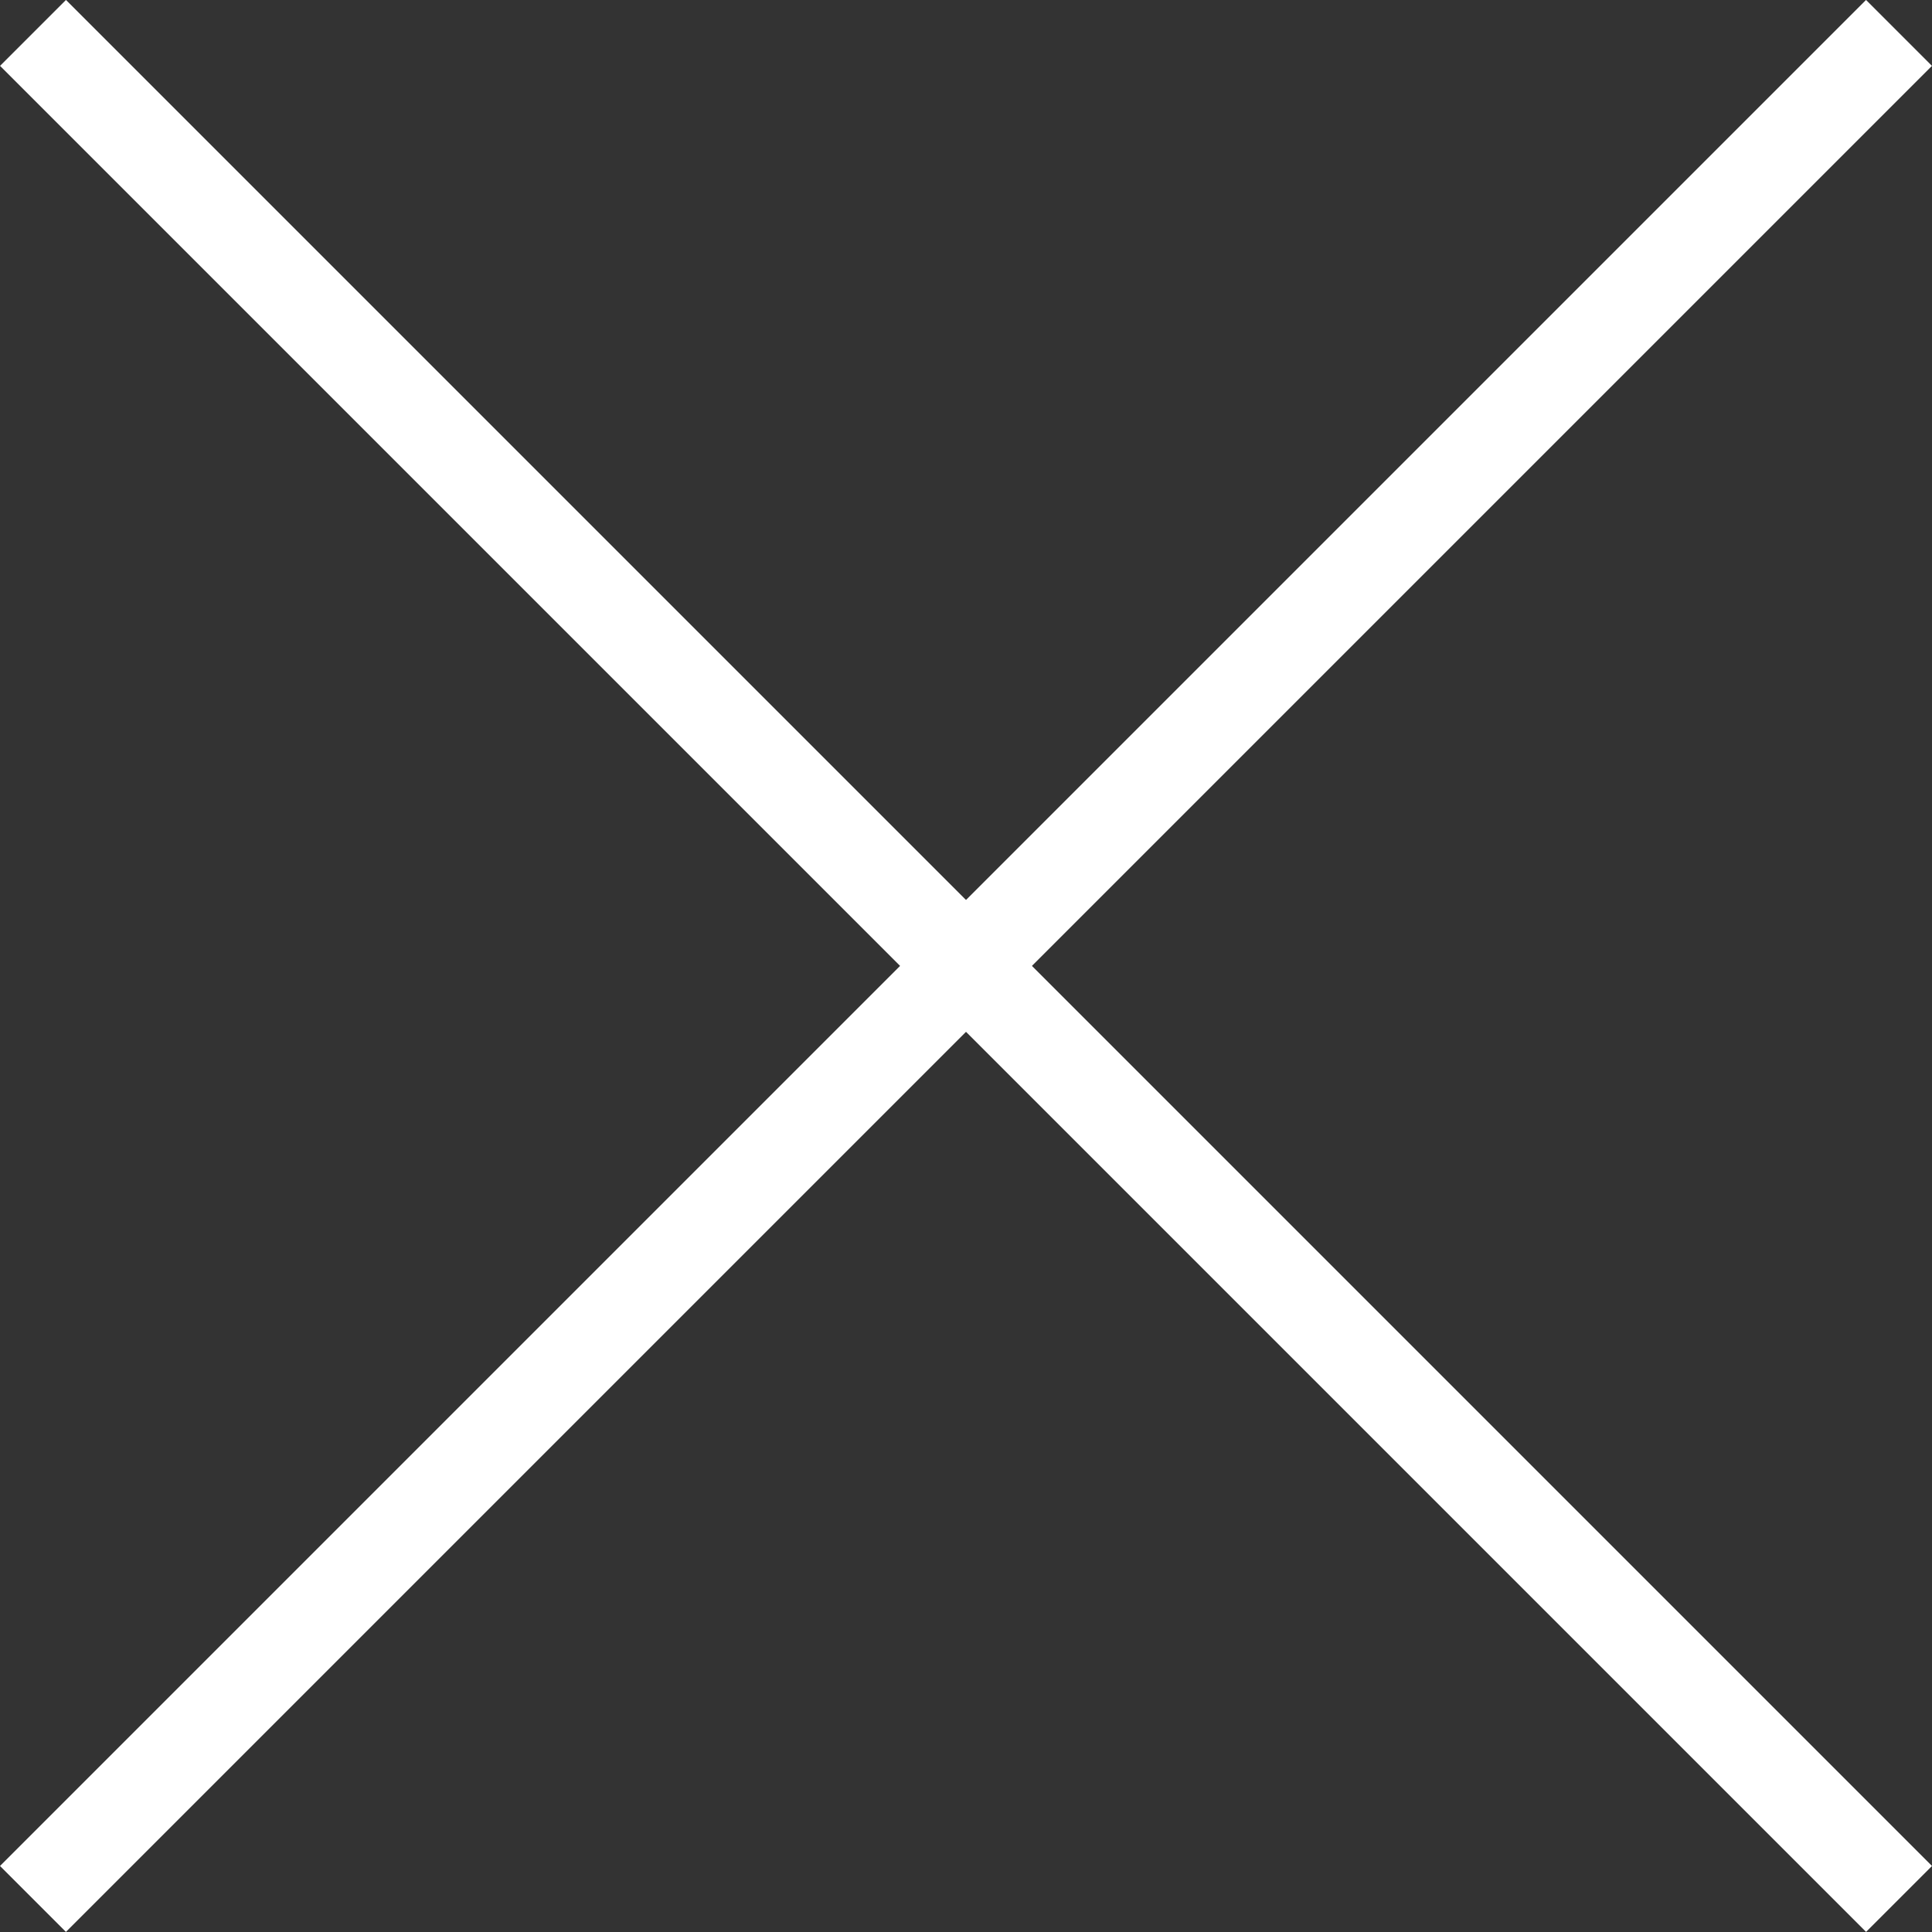
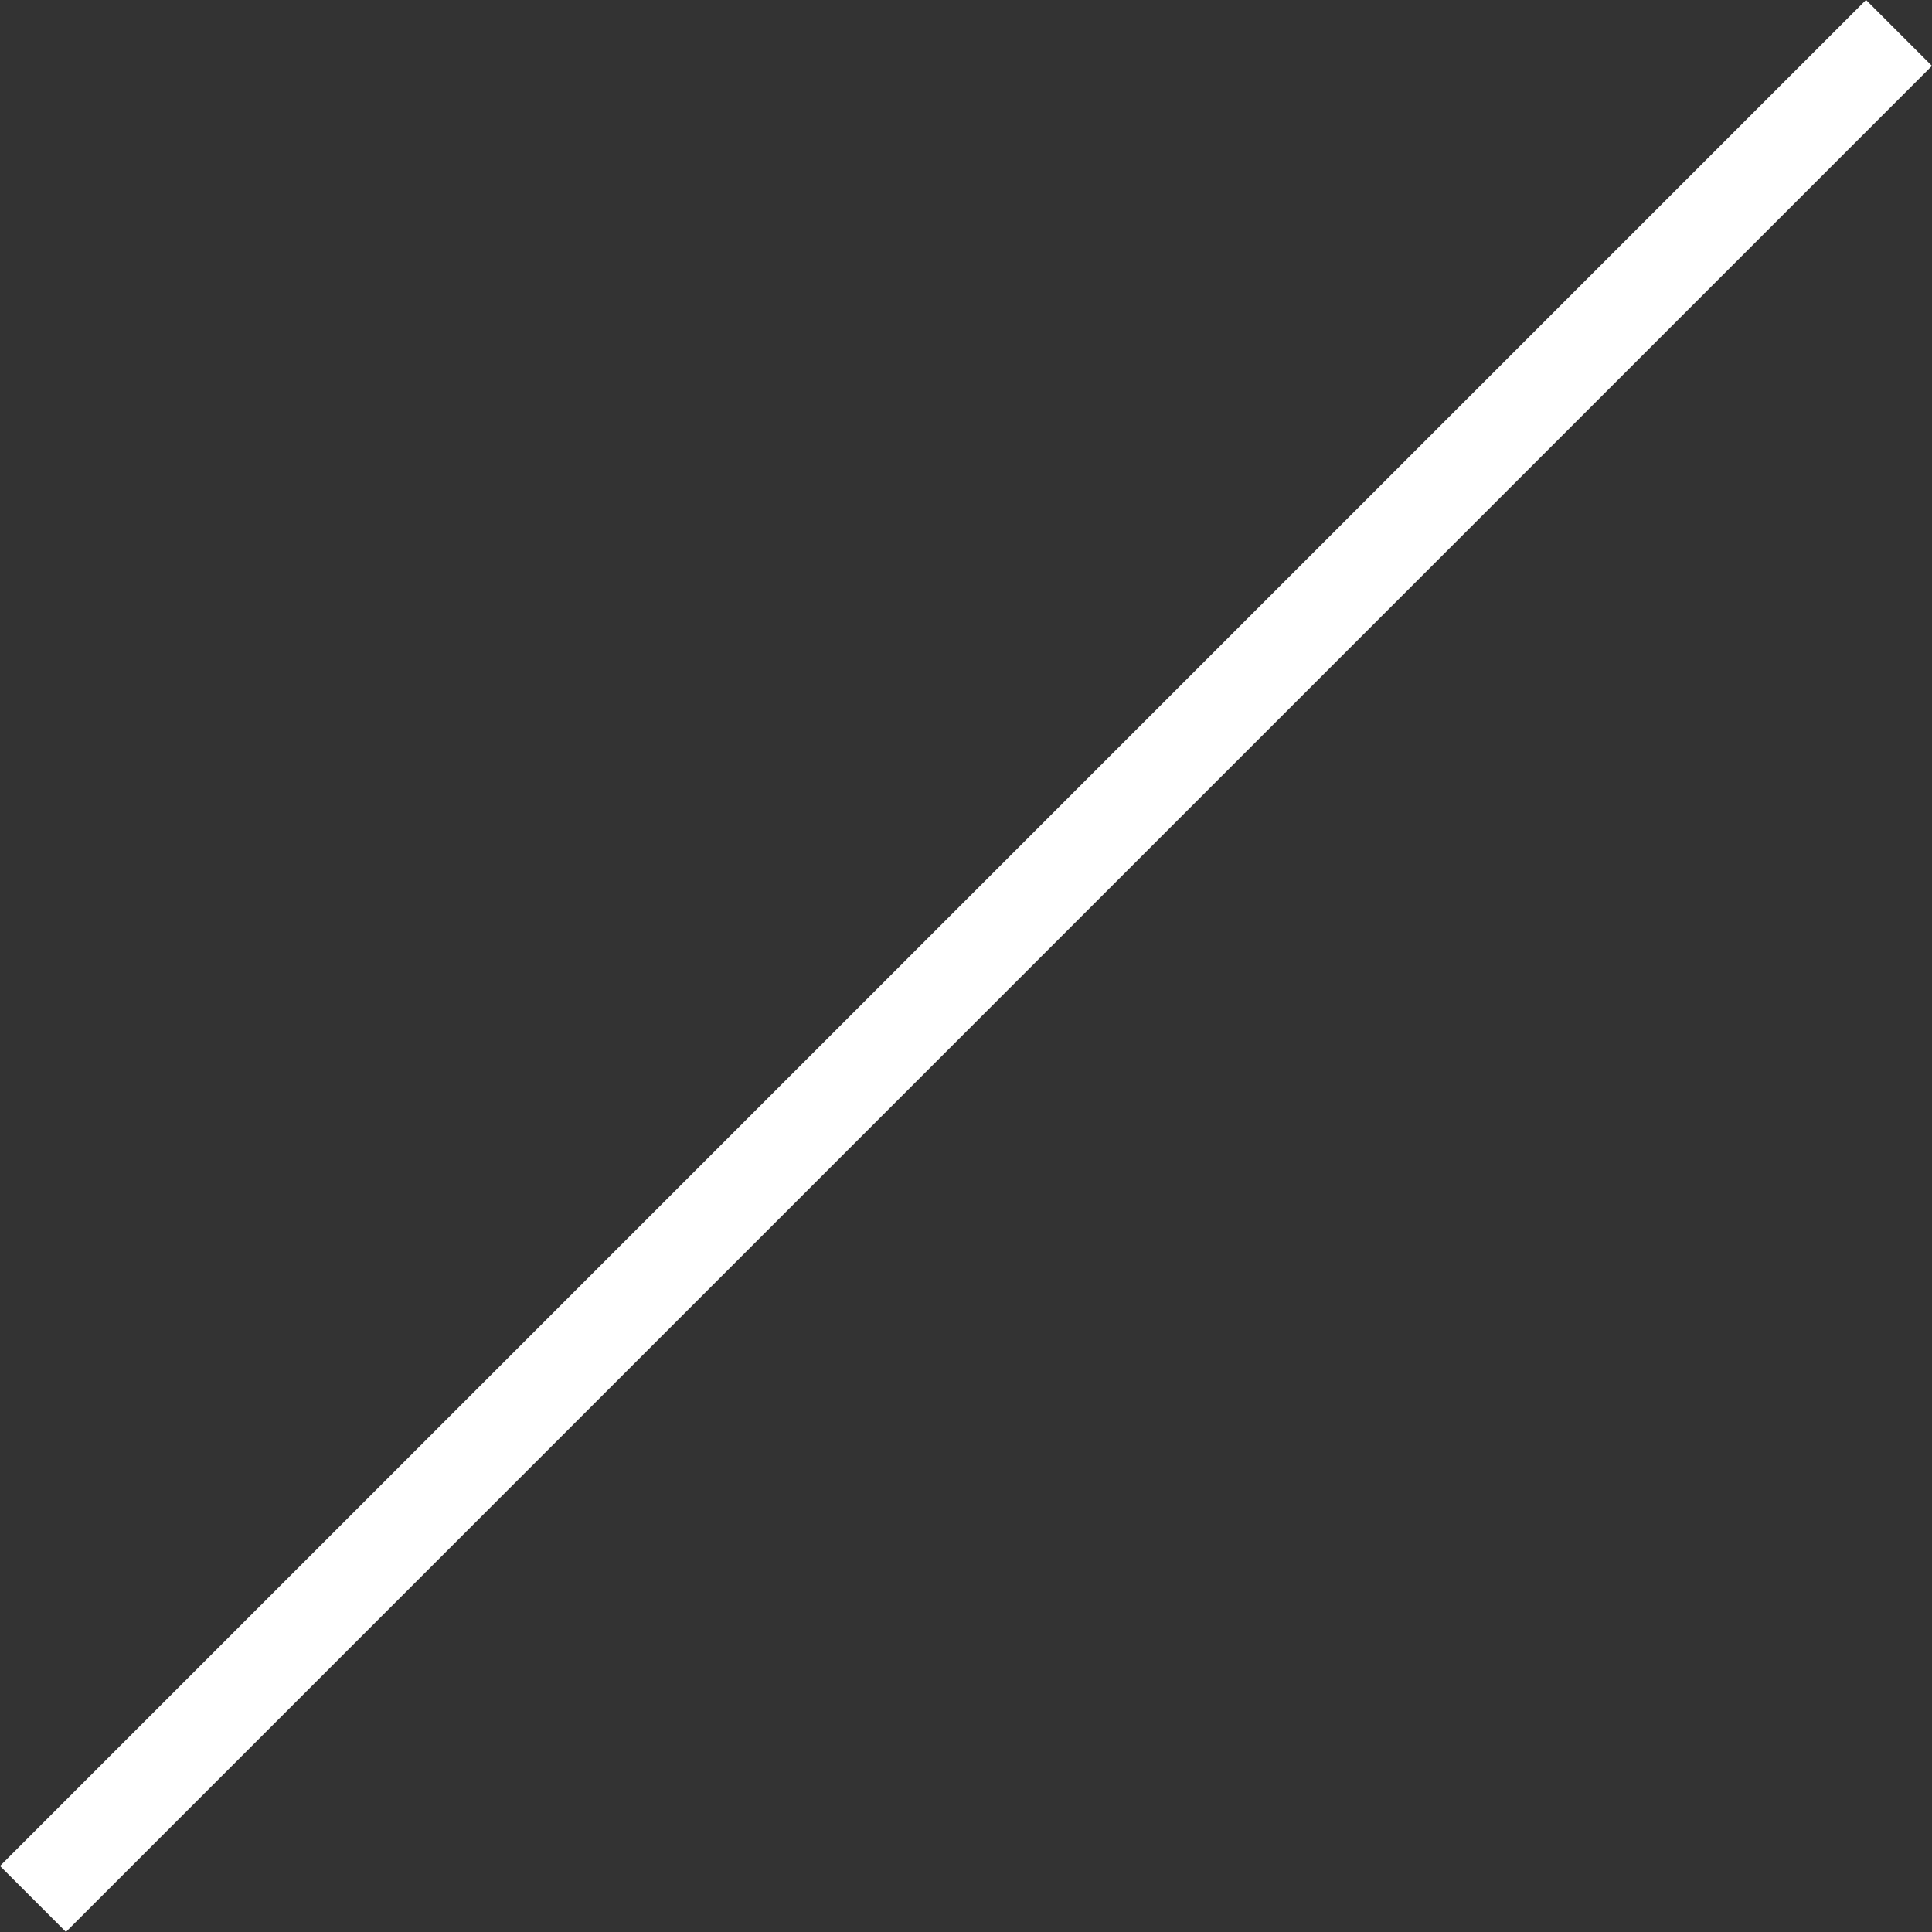
<svg xmlns="http://www.w3.org/2000/svg" width="20.723" height="20.723" viewBox="0 0 20.723 20.723">
  <rect x="0" y="0" width="20.723" height="20.723" fill="#333333" stroke="none" />
  <g id="Icon_feather-menu" data-name="Icon feather-menu" transform="translate(-4.239 -10.408)">
-     <path id="Path_6" data-name="Path 6" d="M4.5,18H32.806" transform="translate(14.139 -5.149) rotate(45)" fill="none" stroke="white" stroke-linejoin="round" stroke-width="1" />
    <path id="Path_11736" data-name="Path 11736" d="M0,0H28.306" transform="translate(24.608 10.761) rotate(135)" fill="none" stroke="white" stroke-linejoin="round" stroke-width="1" />
  </g>
</svg>